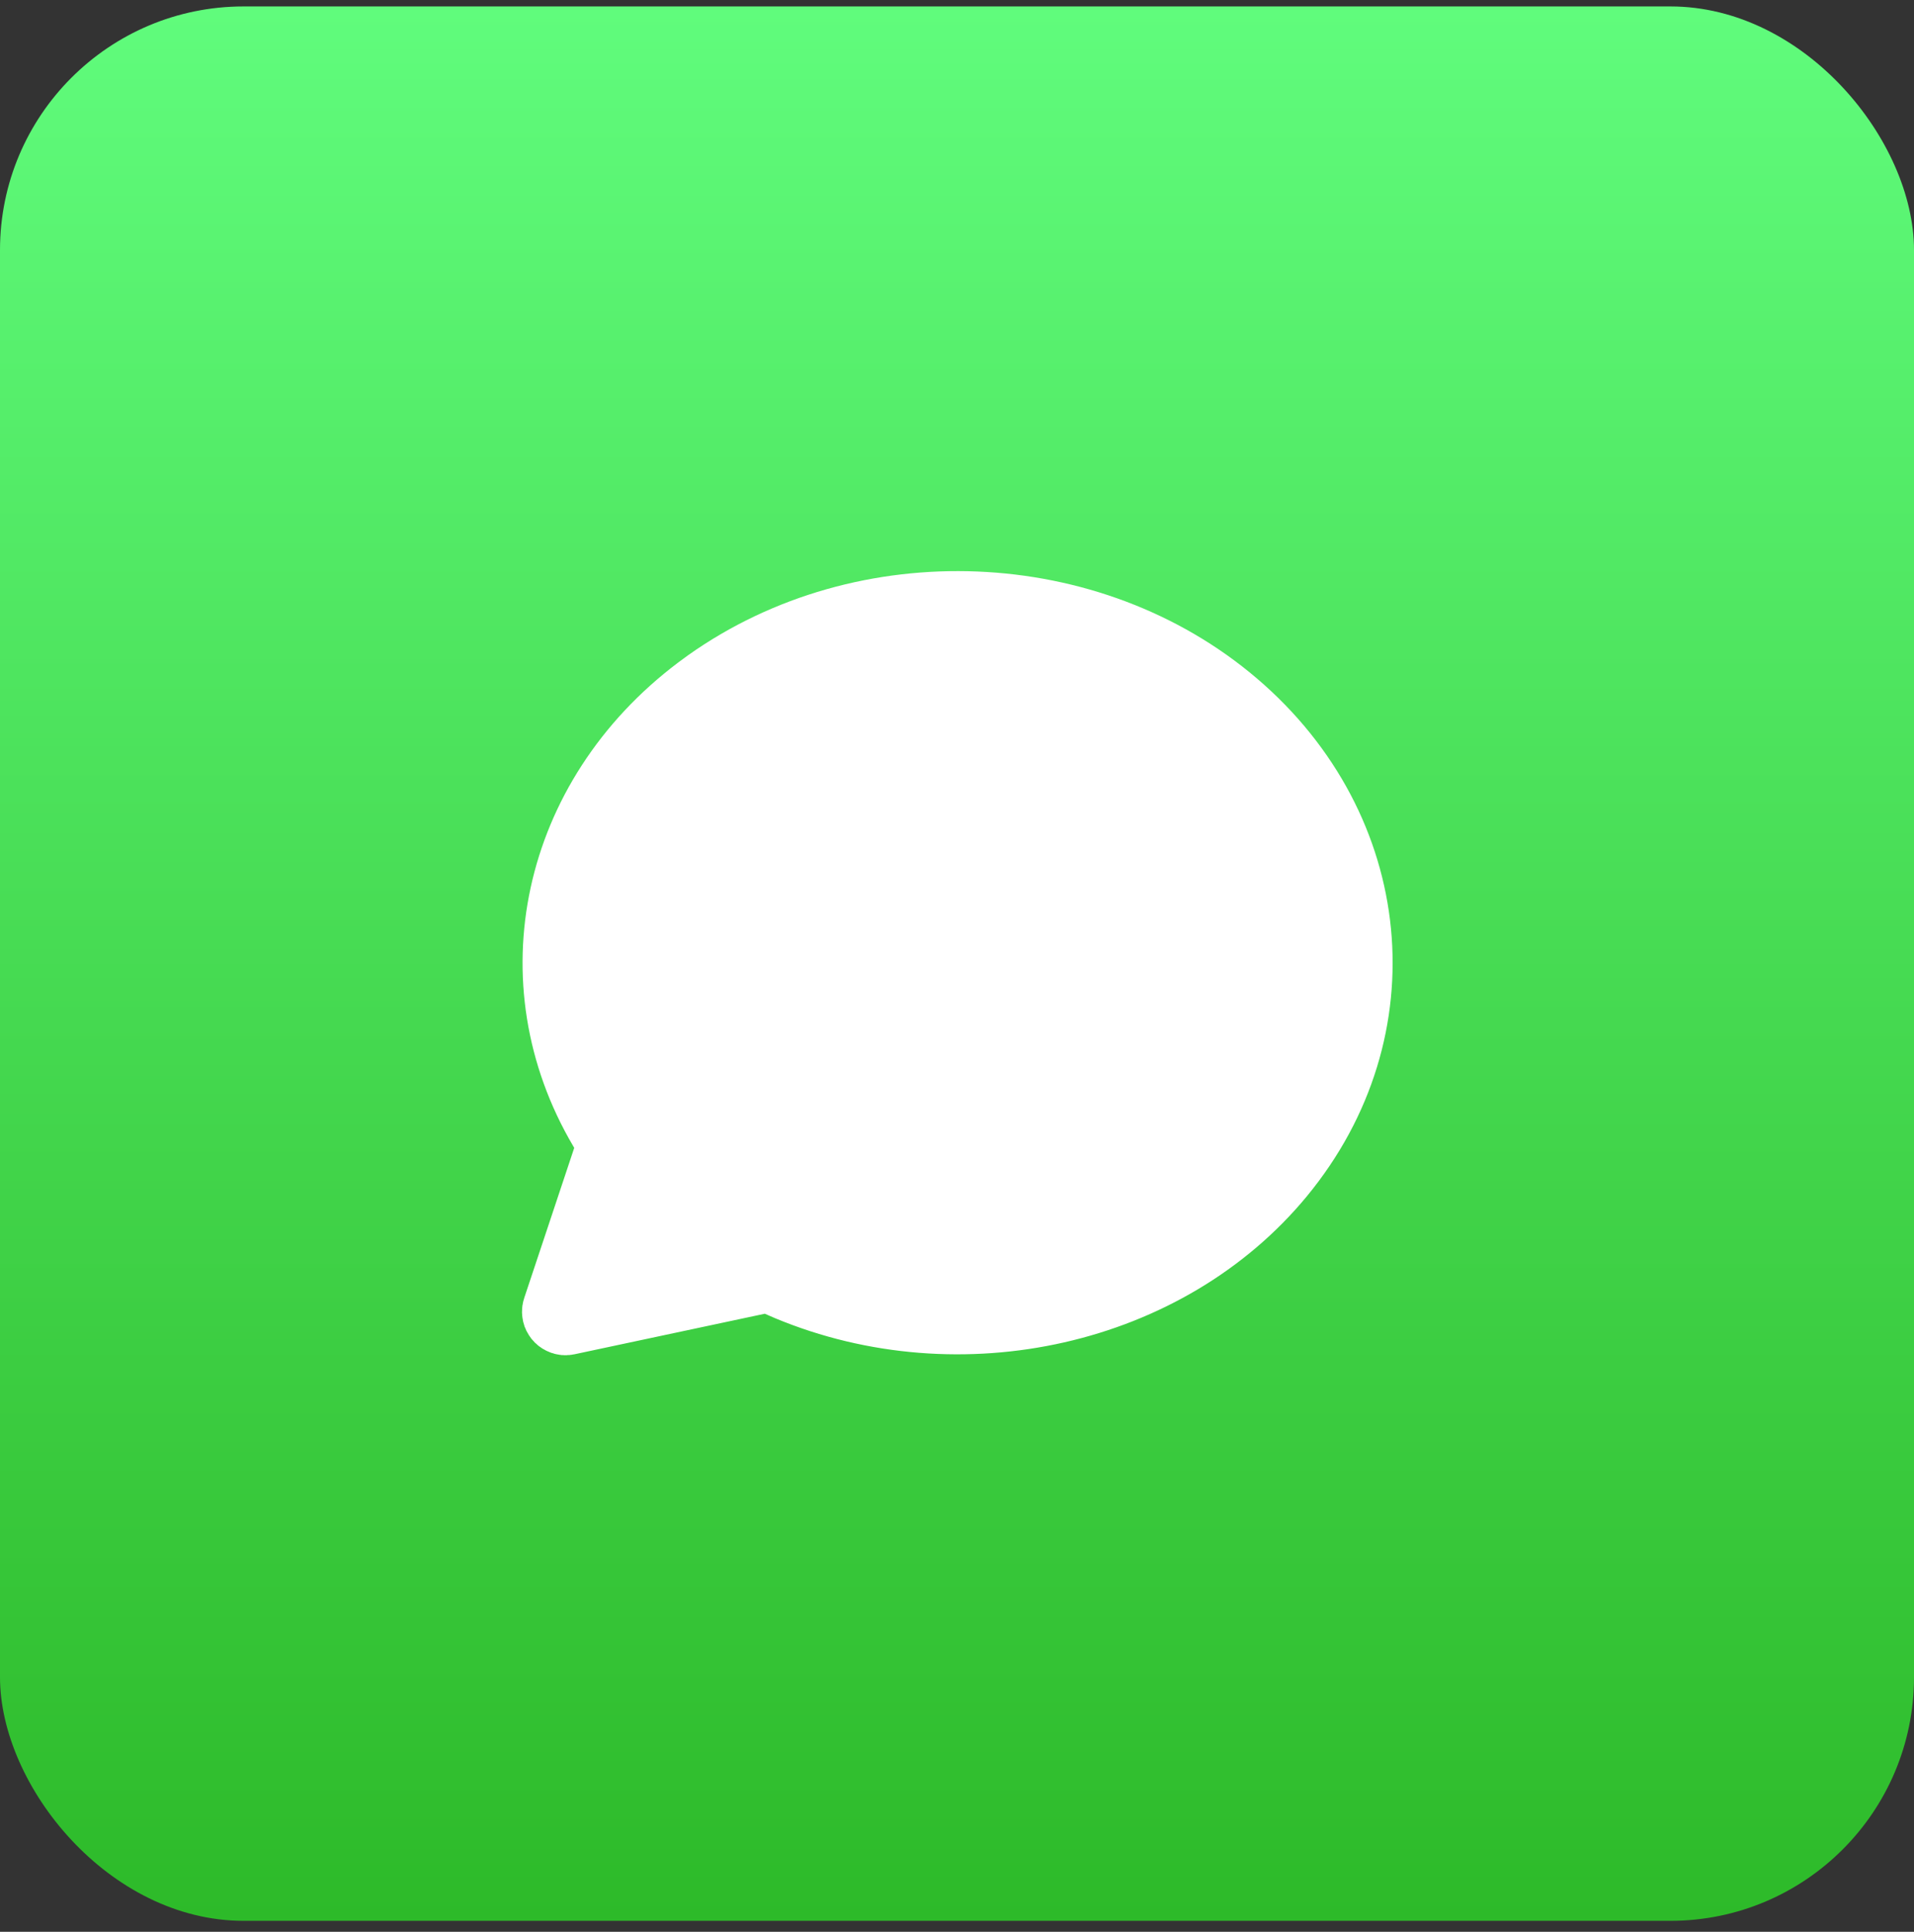
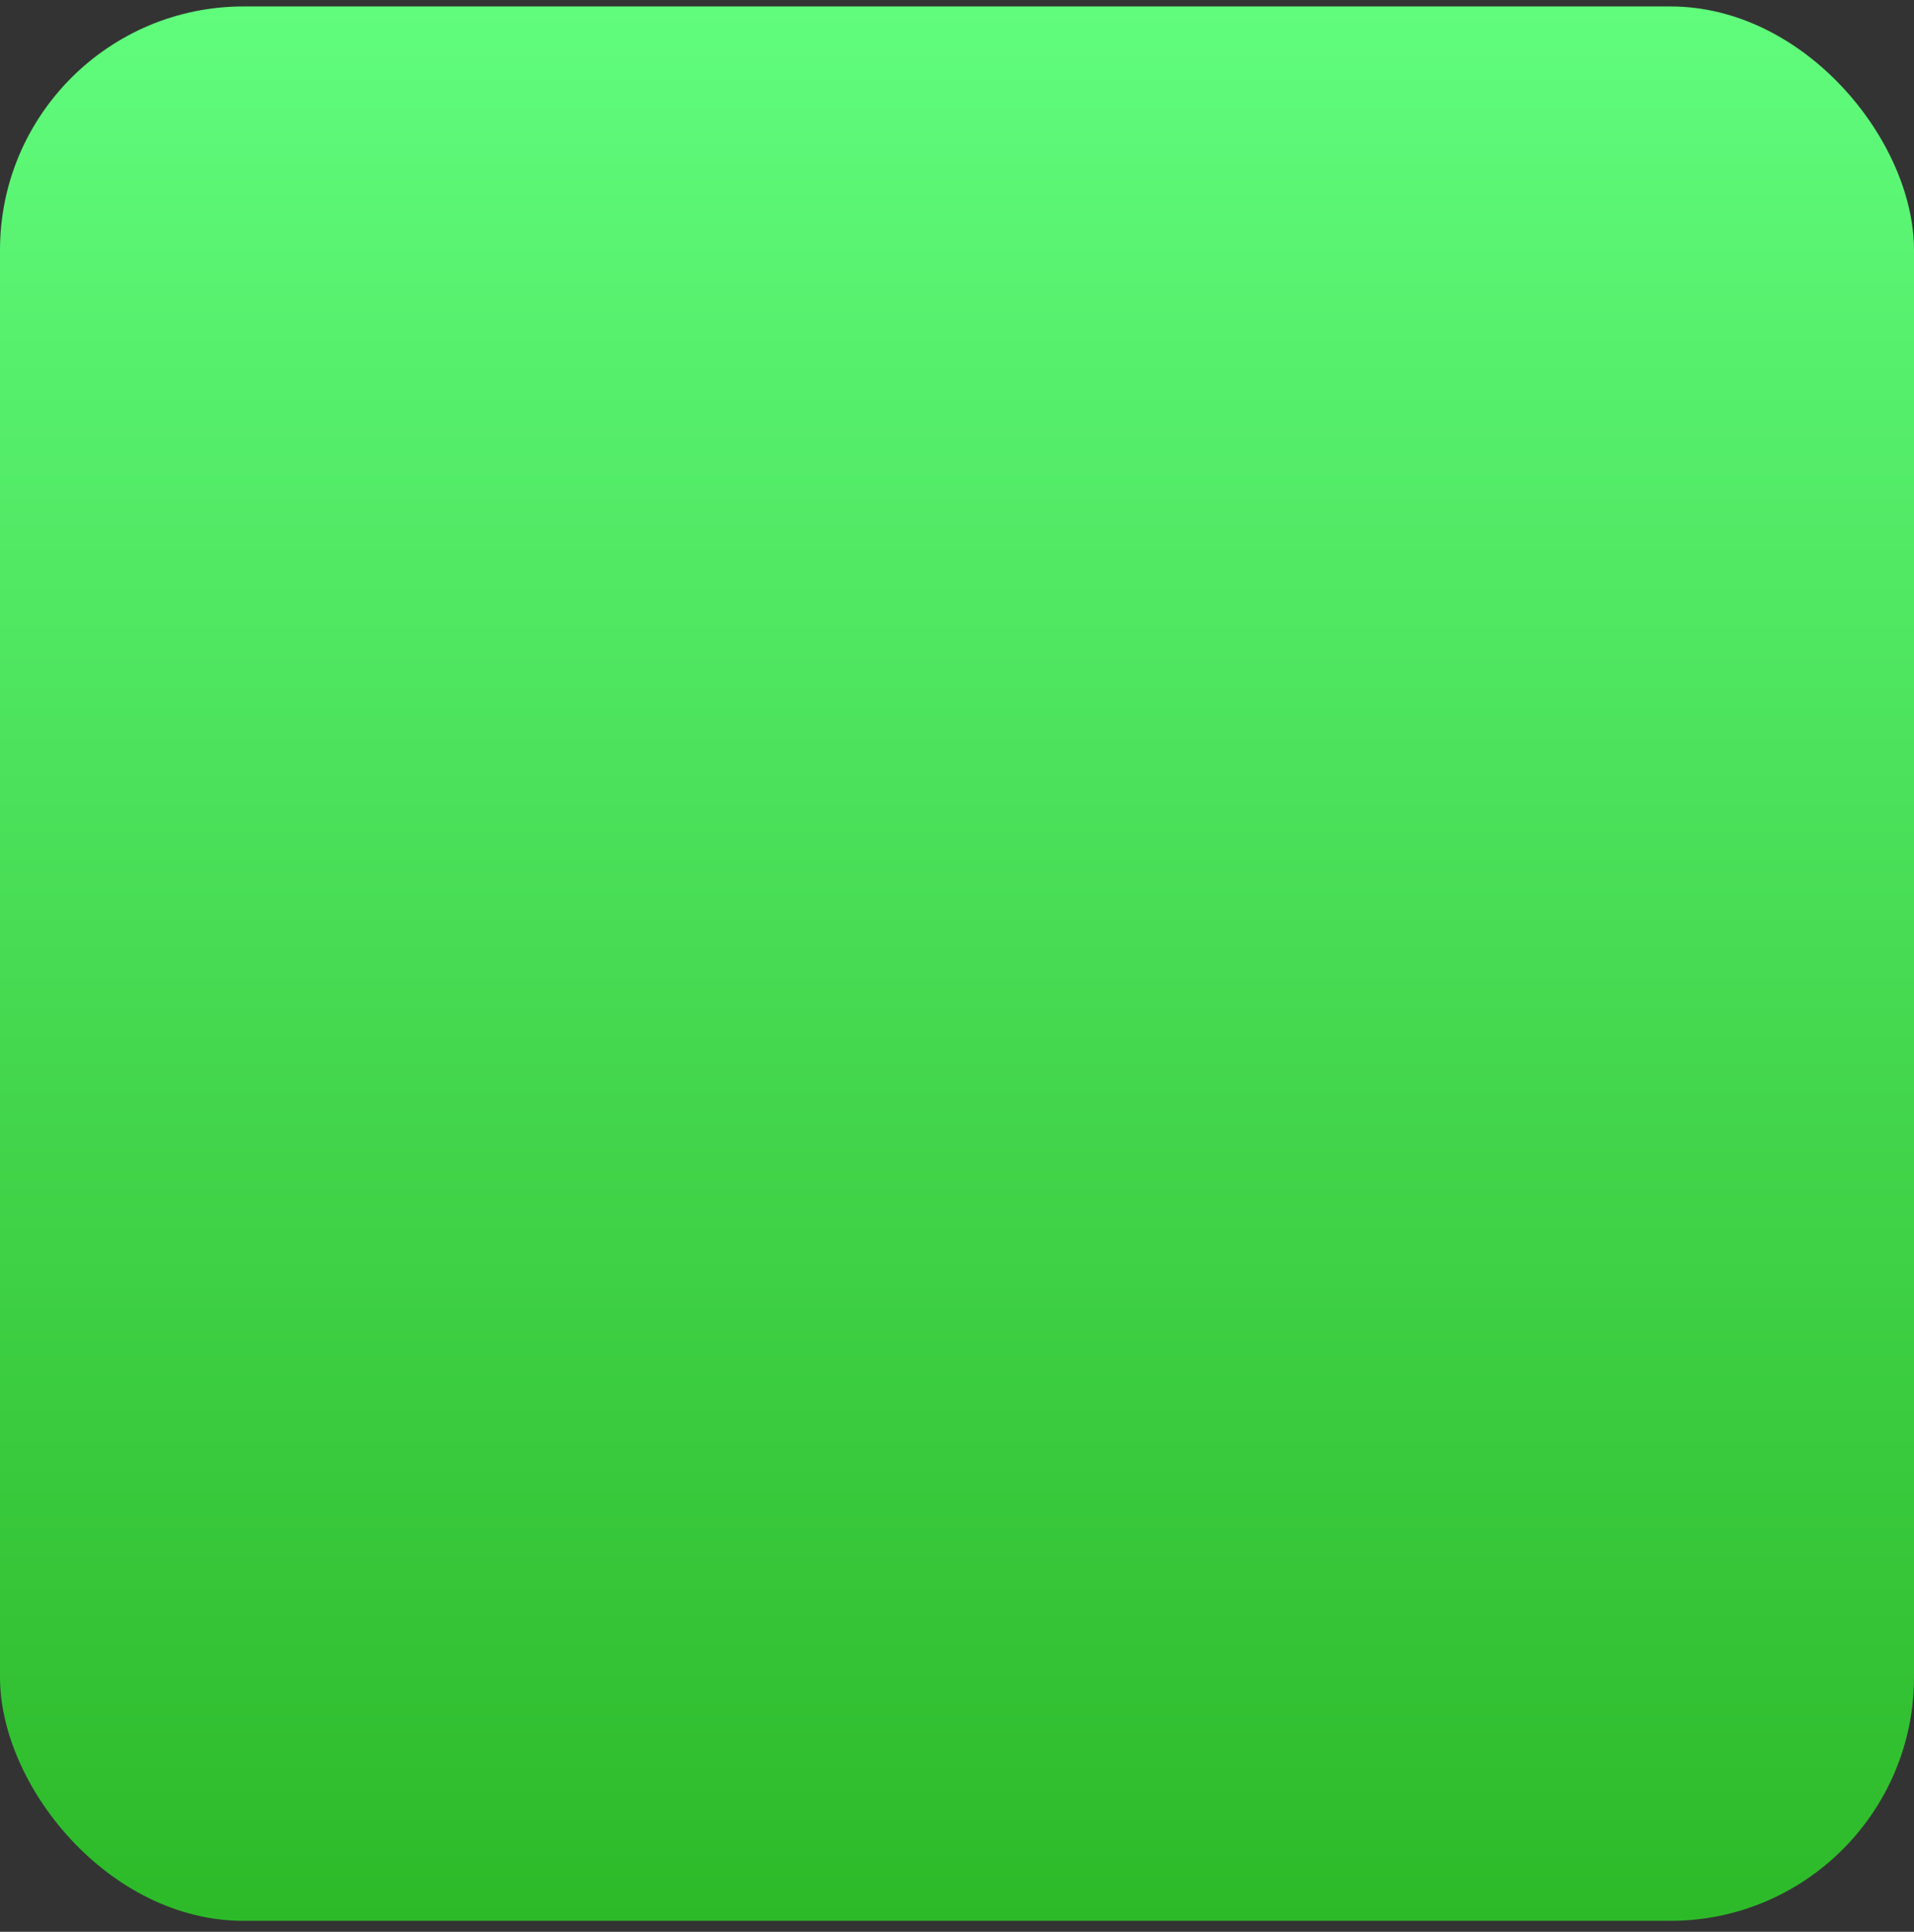
<svg xmlns="http://www.w3.org/2000/svg" width="110" height="111" viewBox="0 0 110 111" fill="none">
  <rect x="0" y="0" width="110" height="111" fill="#333333" stroke="none" />
  <rect y="0.37" width="110" height="110" rx="14" fill="url(#paint0_linear_3539_15558)" />
-   <path d="M39.553 37.645C49.3 30.732 63.222 31.297 72.235 38.982C81.403 46.805 82.655 59.577 75.115 68.727C68.013 77.345 55.203 80.185 44.538 75.74L43.955 75.487L33.02 77.815L32.92 77.83L32.833 77.847H32.788L32.733 77.86H32.638L32.555 77.87L32.502 77.867L32.445 77.87L32.362 77.862H32.275L32.22 77.852L32.165 77.847L32.078 77.83L31.992 77.817L31.953 77.807L31.892 77.795L31.77 77.755L31.71 77.742L31.683 77.73L31.628 77.712L31.515 77.662L31.44 77.632L31.413 77.617L31.378 77.602L31.3 77.557L31.188 77.497L31.148 77.47L31.055 77.405L30.955 77.337L30.95 77.327L30.918 77.305L30.81 77.205L30.747 77.155L30.733 77.137L30.593 76.982L30.56 76.947L30.532 76.912L30.435 76.772L30.4 76.725L30.387 76.7L30.282 76.517L30.265 76.487L30.255 76.467L30.238 76.437L30.203 76.342L30.152 76.237L30.142 76.197L30.133 76.172L30.09 76.02L30.073 75.975L30.067 75.937L30.055 75.89L30.043 75.807L30.023 75.702L30.017 75.625L30.01 75.6V75.56L30 75.425L30.003 75.335L30.005 75.277L30.01 75.145L30.02 75.082V75.035L30.04 74.947L30.052 74.862L30.065 74.812L30.075 74.762L30.12 74.612L30.128 74.58L33.002 65.955L32.947 65.862C27.422 56.495 29.925 44.885 38.98 38.065L39.553 37.645Z" fill="white" />
  <defs>
    <linearGradient id="paint0_linear_3539_15558" x1="55" y1="0.37" x2="55" y2="110.37" gradientUnits="userSpaceOnUse">
      <stop stop-color="#60FC7C" />
      <stop offset="1" stop-color="#2DBA29" />
    </linearGradient>
  </defs>
</svg>